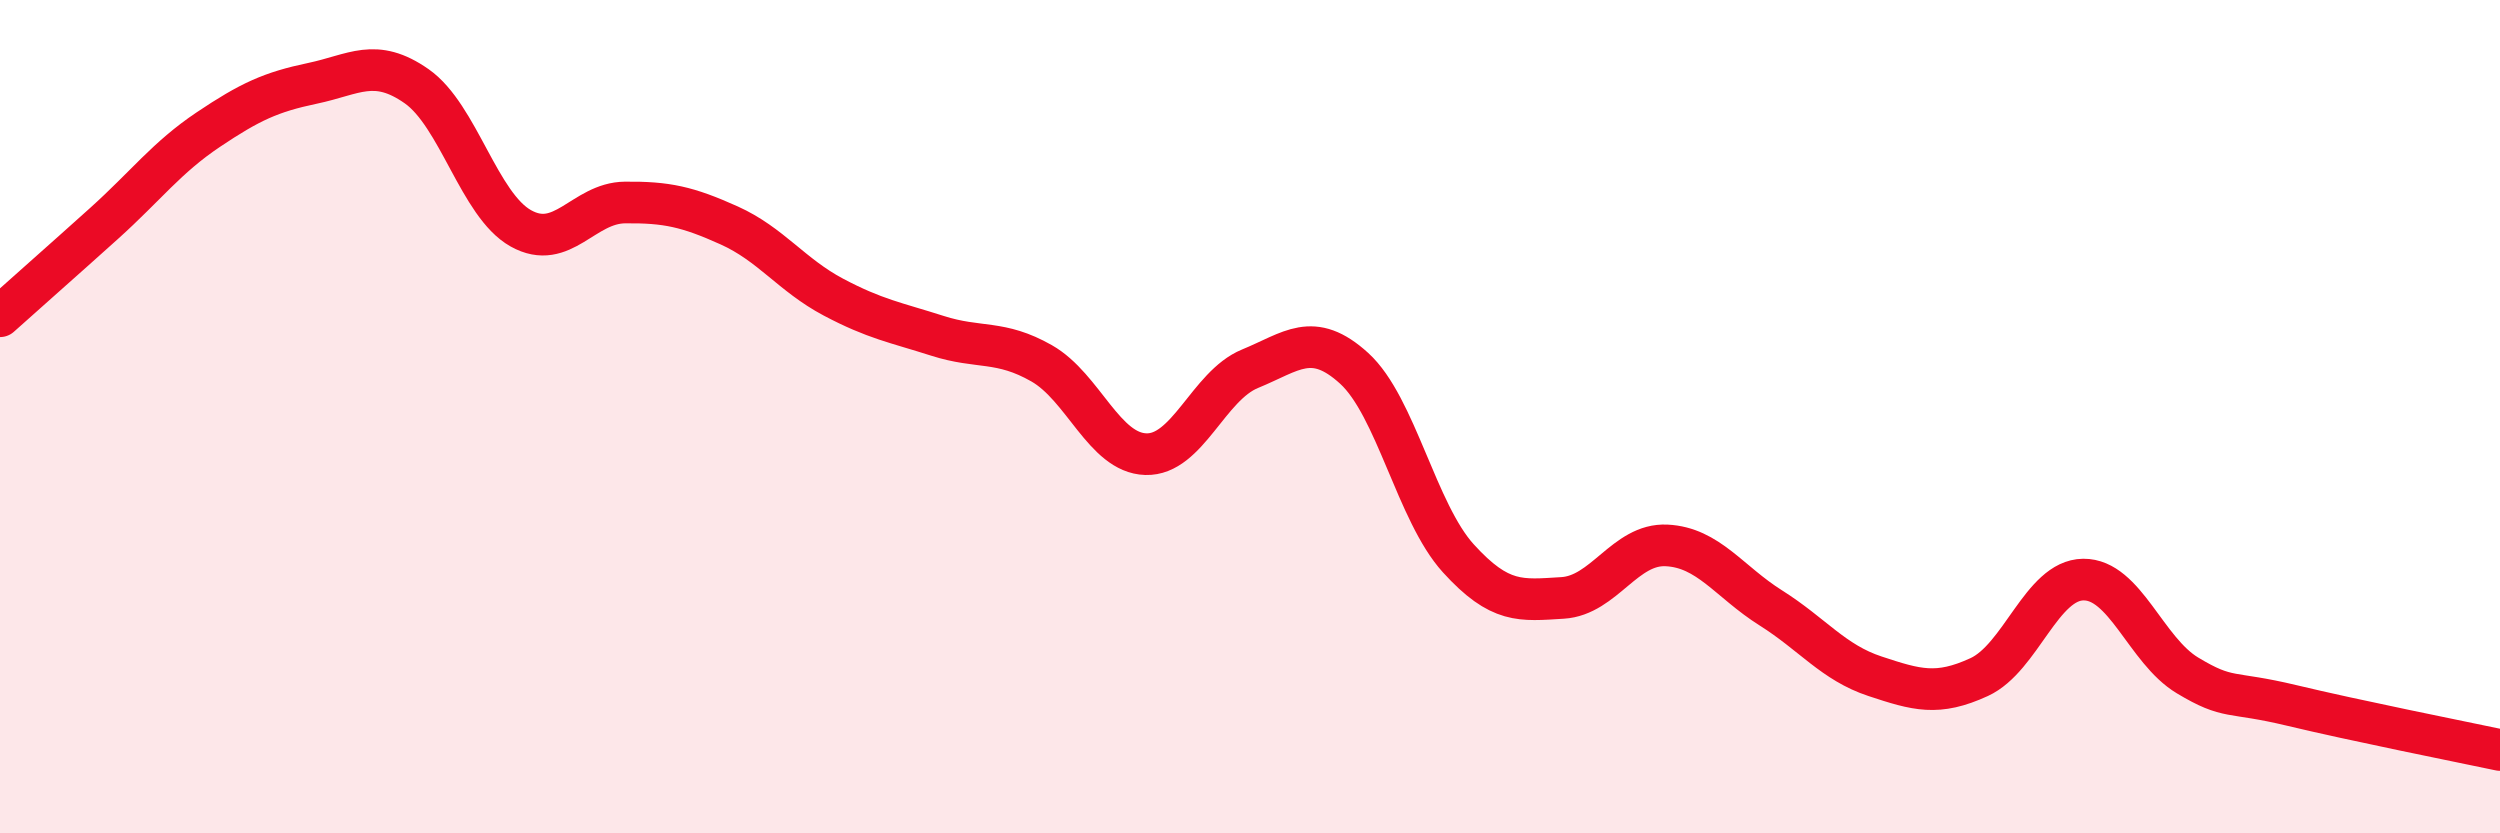
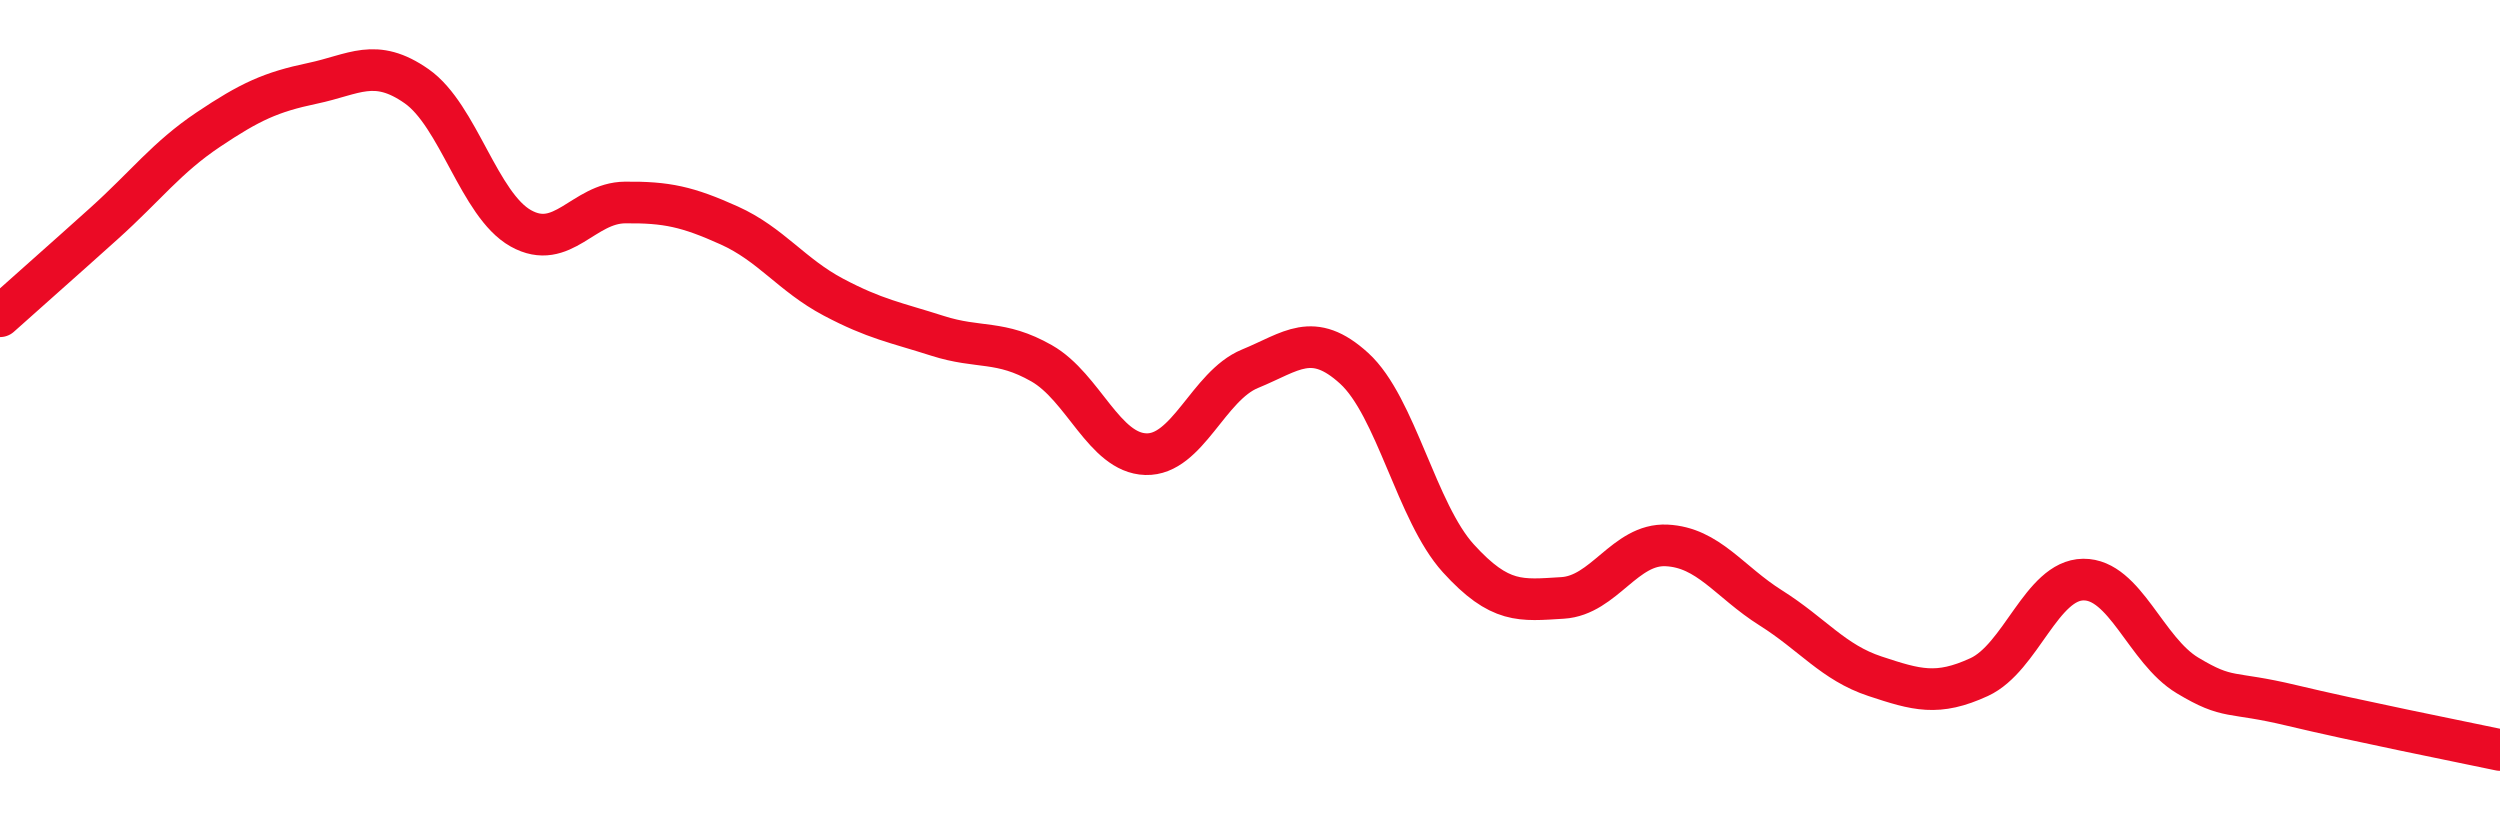
<svg xmlns="http://www.w3.org/2000/svg" width="60" height="20" viewBox="0 0 60 20">
-   <path d="M 0,7.59 C 0.5,7.14 1.5,6.26 2.5,5.36 C 3.5,4.46 4,3.78 5,3.11 C 6,2.44 6.5,2.21 7.5,2 C 8.5,1.79 9,1.37 10,2.07 C 11,2.77 11.5,4.92 12.5,5.48 C 13.5,6.04 14,4.87 15,4.86 C 16,4.85 16.5,4.96 17.5,5.41 C 18.5,5.86 19,6.6 20,7.13 C 21,7.66 21.5,7.74 22.5,8.06 C 23.5,8.38 24,8.15 25,8.72 C 26,9.29 26.5,10.87 27.5,10.9 C 28.5,10.93 29,9.26 30,8.85 C 31,8.44 31.5,7.93 32.5,8.84 C 33.5,9.75 34,12.3 35,13.4 C 36,14.5 36.5,14.41 37.5,14.35 C 38.5,14.29 39,13.04 40,13.09 C 41,13.14 41.5,13.96 42.5,14.59 C 43.5,15.22 44,15.9 45,16.23 C 46,16.56 46.5,16.71 47.5,16.25 C 48.5,15.79 49,13.92 50,13.91 C 51,13.9 51.5,15.61 52.5,16.21 C 53.5,16.81 53.5,16.57 55,16.93 C 56.5,17.29 59,17.79 60,18L60 20L0 20Z" fill="#EB0A25" opacity="0.1" stroke-linecap="round" stroke-linejoin="round" />
  <path d="M 0,7.59 C 0.5,7.14 1.5,6.26 2.5,5.36 C 3.5,4.46 4,3.78 5,3.11 C 6,2.44 6.5,2.21 7.5,2 C 8.5,1.79 9,1.37 10,2.07 C 11,2.77 11.5,4.92 12.5,5.48 C 13.5,6.04 14,4.87 15,4.86 C 16,4.85 16.5,4.96 17.5,5.41 C 18.5,5.86 19,6.6 20,7.13 C 21,7.66 21.5,7.74 22.5,8.06 C 23.5,8.38 24,8.15 25,8.72 C 26,9.29 26.5,10.87 27.5,10.9 C 28.5,10.93 29,9.26 30,8.85 C 31,8.44 31.5,7.93 32.5,8.84 C 33.5,9.75 34,12.3 35,13.4 C 36,14.5 36.5,14.41 37.5,14.35 C 38.5,14.29 39,13.04 40,13.09 C 41,13.14 41.5,13.96 42.5,14.59 C 43.5,15.22 44,15.9 45,16.23 C 46,16.56 46.5,16.71 47.5,16.25 C 48.5,15.79 49,13.92 50,13.91 C 51,13.9 51.5,15.61 52.5,16.21 C 53.5,16.81 53.5,16.57 55,16.93 C 56.5,17.29 59,17.79 60,18" stroke="#EB0A25" stroke-width="1" fill="none" stroke-linecap="round" stroke-linejoin="round" />
</svg>